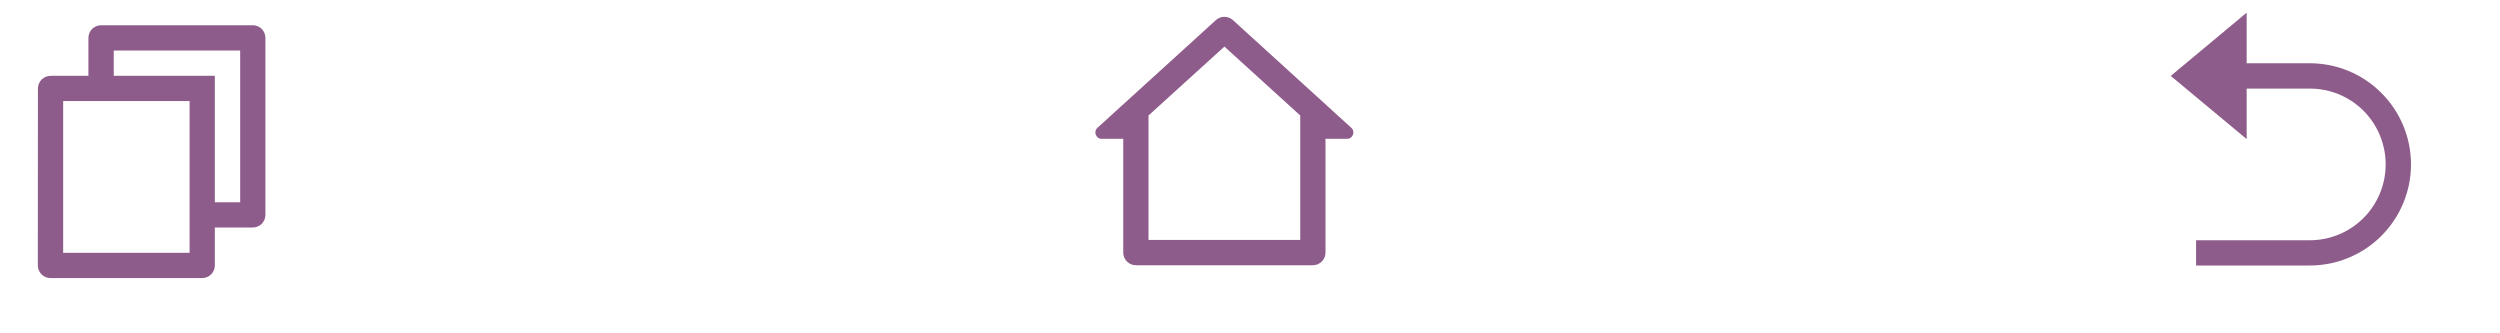
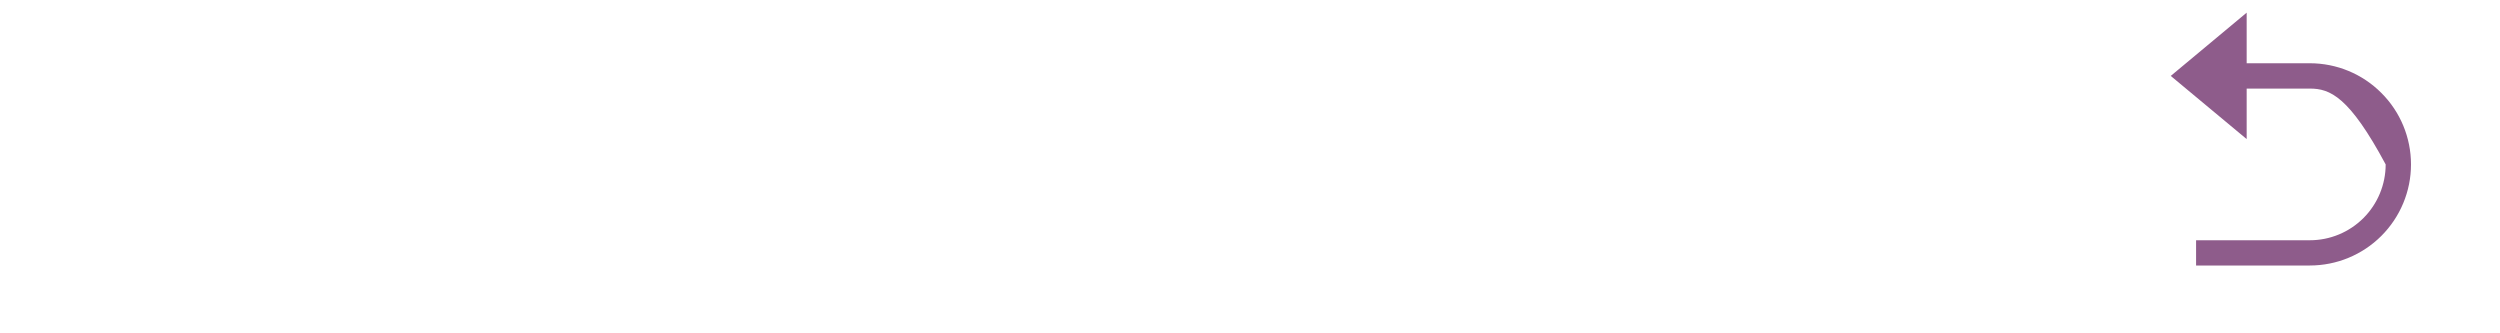
<svg xmlns="http://www.w3.org/2000/svg" fill="none" height="100%" overflow="visible" preserveAspectRatio="none" style="display: block;" viewBox="0 0 30 4" width="100%">
  <g id="Group 1010111556">
    <g clip-path="url(#clip0_0_20096)" id="remix-icons/line/document/file-copy-line">
      <g id="Group">
        <g id="Vector">
</g>
-         <path d="M1.061 0.91V0.455C1.061 0.414 1.077 0.376 1.106 0.347C1.134 0.319 1.173 0.303 1.213 0.303H3.033C3.074 0.303 3.112 0.319 3.141 0.347C3.169 0.376 3.185 0.414 3.185 0.455V2.579C3.185 2.619 3.169 2.657 3.141 2.686C3.112 2.714 3.074 2.73 3.033 2.73H2.578V3.185C2.578 3.269 2.51 3.337 2.425 3.337H0.607C0.587 3.337 0.567 3.333 0.549 3.326C0.53 3.318 0.513 3.307 0.499 3.293C0.485 3.279 0.474 3.262 0.466 3.244C0.458 3.225 0.454 3.205 0.454 3.185L0.455 1.062C0.455 0.978 0.523 0.91 0.608 0.91H1.061ZM0.758 1.213L0.758 3.034H2.275V1.213H0.758ZM1.365 0.91H2.578V2.427H2.882V0.606H1.365V0.91Z" fill="#8E5C8B" id="Vector_2" />
      </g>
    </g>
    <g clip-path="url(#clip1_0_20096)" id="remix-icons/line/buildings/home-2-line">
      <g id="Group_2">
        <g id="Vector_3">
</g>
        <path d="M15.755 3.183H13.631C13.59 3.183 13.552 3.167 13.523 3.138C13.495 3.11 13.479 3.071 13.479 3.031V1.666H13.22C13.151 1.666 13.118 1.58 13.169 1.534L14.591 0.241C14.618 0.216 14.655 0.202 14.693 0.202C14.73 0.202 14.767 0.216 14.795 0.241L16.216 1.534C16.267 1.58 16.234 1.666 16.165 1.666H15.906V3.031C15.906 3.071 15.89 3.11 15.862 3.138C15.833 3.167 15.795 3.183 15.755 3.183ZM13.782 2.879H15.603V1.386L14.693 0.559L13.782 1.386V2.879Z" fill="#8E5C8B" id="Vector_4" />
      </g>
    </g>
    <g clip-path="url(#clip2_0_20096)" id="remix-icons/fill/system/arrow-go-back-fill">
      <g id="Group_3">
        <g id="Vector_5">
</g>
-         <path d="M26.96 1.063V1.669L26.049 0.911L26.96 0.152V0.759H27.718C28.04 0.759 28.349 0.887 28.576 1.115C28.804 1.342 28.932 1.651 28.932 1.973C28.932 2.295 28.804 2.603 28.576 2.831C28.349 3.058 28.04 3.186 27.718 3.186H26.353V2.883H27.718C27.96 2.883 28.191 2.787 28.362 2.616C28.532 2.446 28.628 2.214 28.628 1.973C28.628 1.731 28.532 1.5 28.362 1.329C28.191 1.158 27.96 1.063 27.718 1.063H26.96Z" fill="#8E5C8B" id="Vector_6" />
+         <path d="M26.96 1.063V1.669L26.049 0.911L26.96 0.152V0.759H27.718C28.04 0.759 28.349 0.887 28.576 1.115C28.804 1.342 28.932 1.651 28.932 1.973C28.932 2.295 28.804 2.603 28.576 2.831C28.349 3.058 28.04 3.186 27.718 3.186H26.353V2.883H27.718C27.96 2.883 28.191 2.787 28.362 2.616C28.532 2.446 28.628 2.214 28.628 1.973C28.191 1.158 27.96 1.063 27.718 1.063H26.96Z" fill="#8E5C8B" id="Vector_6" />
      </g>
    </g>
  </g>
  <defs>
    <clipPath id="clip0_0_20096">
      <rect fill="white" height="3.641" width="3.641" />
    </clipPath>
    <clipPath id="clip1_0_20096">
-       <rect fill="white" height="3.641" transform="translate(12.872 -0.001)" width="3.641" />
-     </clipPath>
+       </clipPath>
    <clipPath id="clip2_0_20096">
      <rect fill="white" height="3.641" transform="translate(25.744 -0)" width="3.641" />
    </clipPath>
  </defs>
</svg>